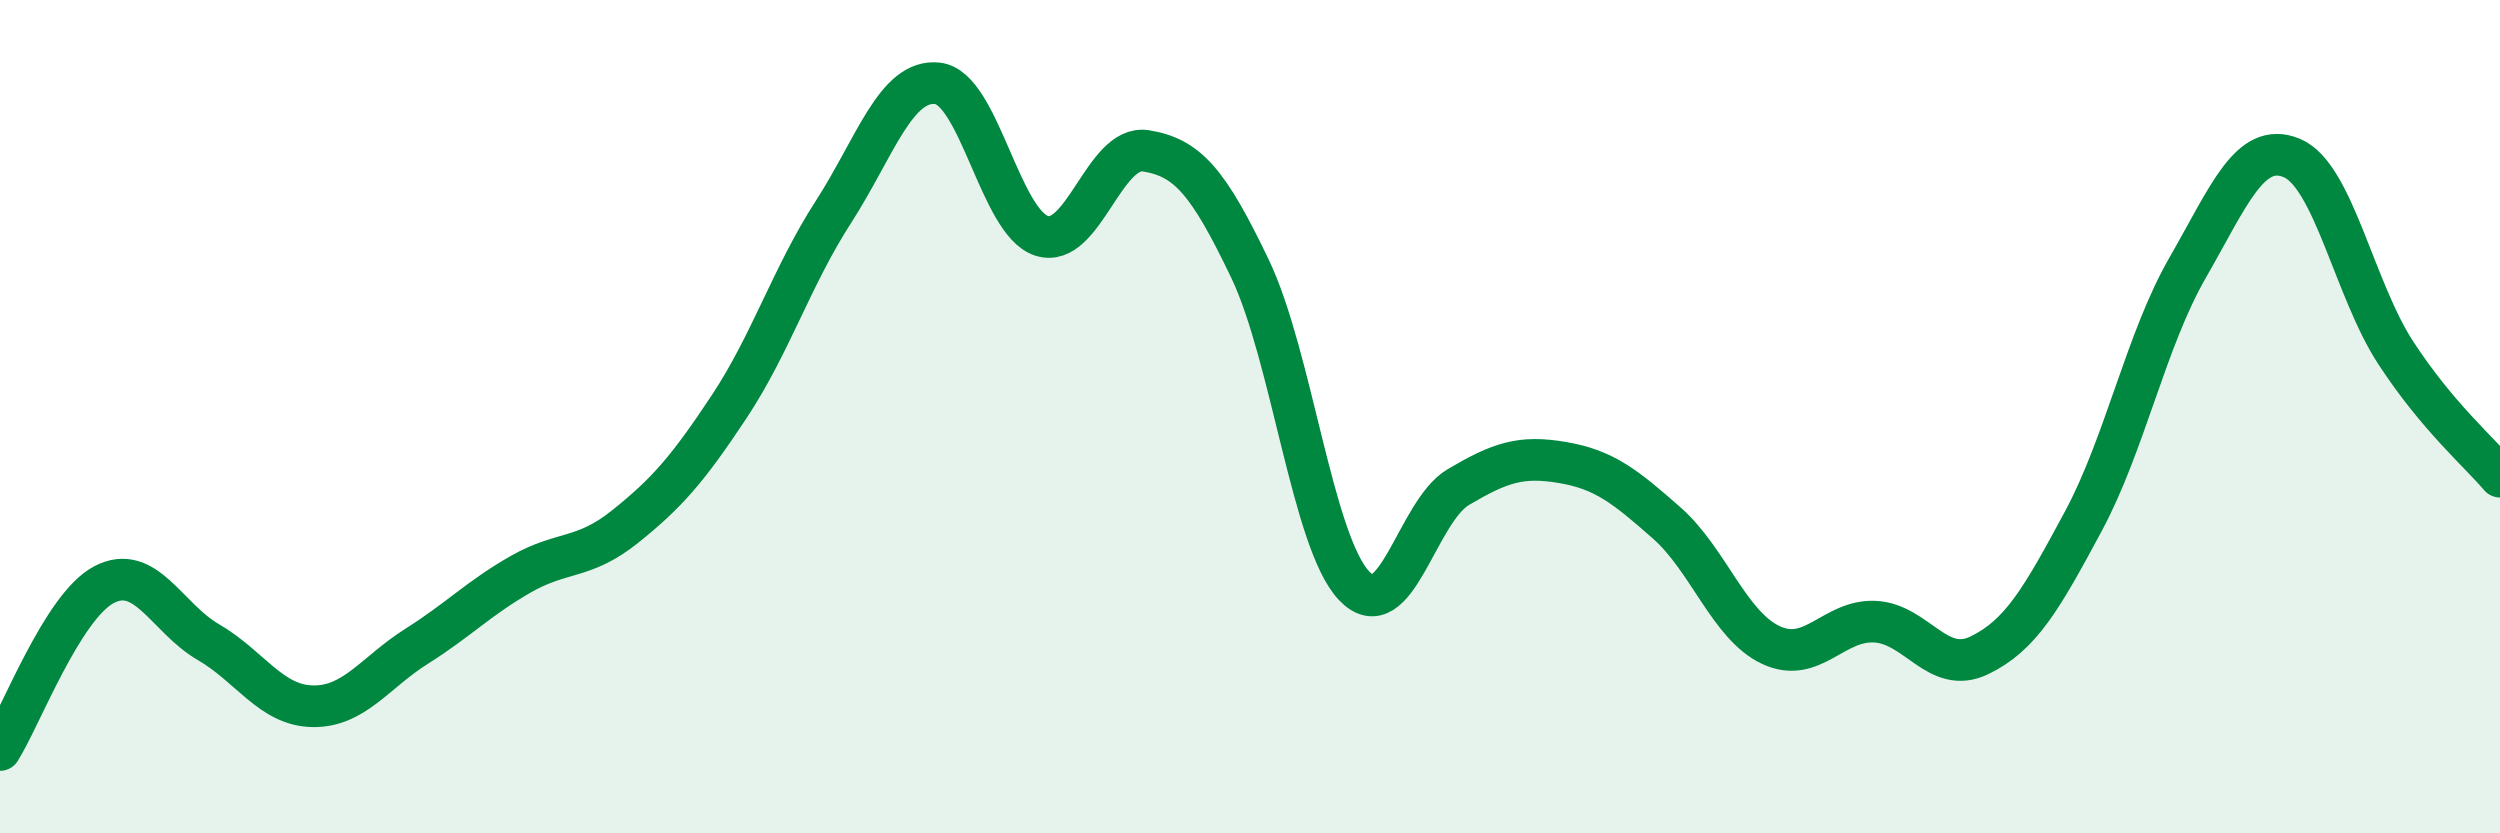
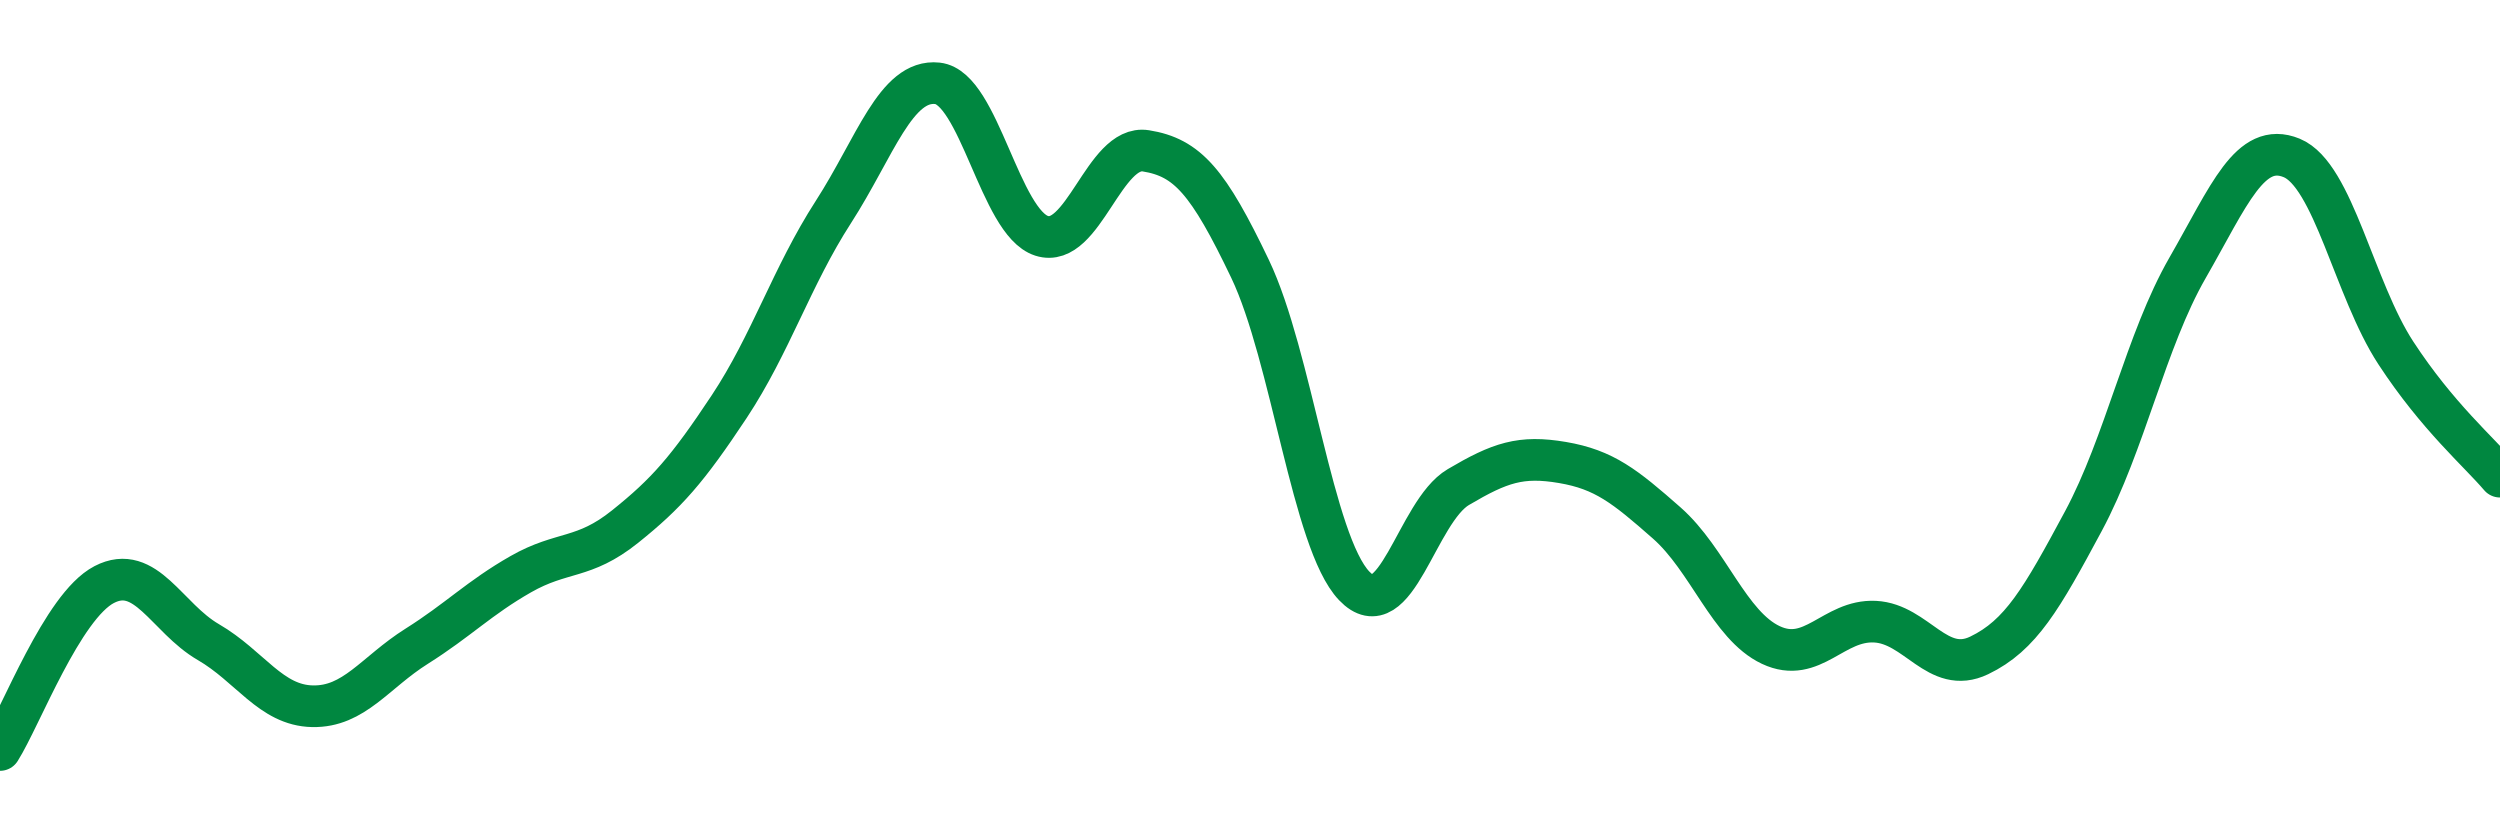
<svg xmlns="http://www.w3.org/2000/svg" width="60" height="20" viewBox="0 0 60 20">
-   <path d="M 0,18 C 0.5,17.21 1.5,14.55 2.5,14.03 C 3.5,13.51 4,14.83 5,15.41 C 6,15.99 6.5,16.93 7.5,16.95 C 8.5,16.97 9,16.14 10,15.51 C 11,14.88 11.5,14.35 12.5,13.78 C 13.5,13.21 14,13.44 15,12.64 C 16,11.84 16.5,11.27 17.5,9.76 C 18.5,8.25 19,6.64 20,5.09 C 21,3.54 21.5,1.89 22.5,2 C 23.5,2.11 24,5.34 25,5.66 C 26,5.98 26.5,3.46 27.5,3.62 C 28.5,3.78 29,4.36 30,6.45 C 31,8.54 31.5,13.01 32.5,14.06 C 33.5,15.11 34,12.28 35,11.69 C 36,11.1 36.5,10.93 37.5,11.1 C 38.5,11.27 39,11.67 40,12.55 C 41,13.43 41.5,15.01 42.5,15.48 C 43.5,15.95 44,14.87 45,14.92 C 46,14.97 46.5,16.21 47.5,15.73 C 48.5,15.25 49,14.37 50,12.51 C 51,10.65 51.5,8.17 52.5,6.43 C 53.5,4.69 54,3.38 55,3.79 C 56,4.2 56.5,6.94 57.5,8.47 C 58.5,10 59.5,10.85 60,11.44L60 20L0 20Z" fill="#008740" opacity="0.1" stroke-linecap="round" stroke-linejoin="round" />
  <path d="M 0,18 C 0.5,17.21 1.5,14.55 2.5,14.03 C 3.5,13.51 4,14.83 5,15.41 C 6,15.99 6.5,16.93 7.5,16.95 C 8.5,16.97 9,16.14 10,15.51 C 11,14.88 11.5,14.35 12.5,13.78 C 13.5,13.21 14,13.44 15,12.64 C 16,11.84 16.5,11.27 17.5,9.76 C 18.5,8.25 19,6.64 20,5.09 C 21,3.54 21.5,1.89 22.5,2 C 23.5,2.11 24,5.34 25,5.66 C 26,5.98 26.5,3.46 27.5,3.62 C 28.5,3.78 29,4.36 30,6.45 C 31,8.54 31.5,13.01 32.5,14.06 C 33.5,15.11 34,12.28 35,11.69 C 36,11.1 36.5,10.93 37.5,11.1 C 38.5,11.27 39,11.67 40,12.55 C 41,13.43 41.5,15.01 42.5,15.48 C 43.5,15.95 44,14.87 45,14.92 C 46,14.97 46.5,16.21 47.5,15.73 C 48.5,15.25 49,14.37 50,12.51 C 51,10.65 51.5,8.17 52.5,6.43 C 53.5,4.69 54,3.38 55,3.79 C 56,4.2 56.5,6.94 57.5,8.47 C 58.5,10 59.5,10.85 60,11.44" stroke="#008740" stroke-width="1" fill="none" stroke-linecap="round" stroke-linejoin="round" />
</svg>